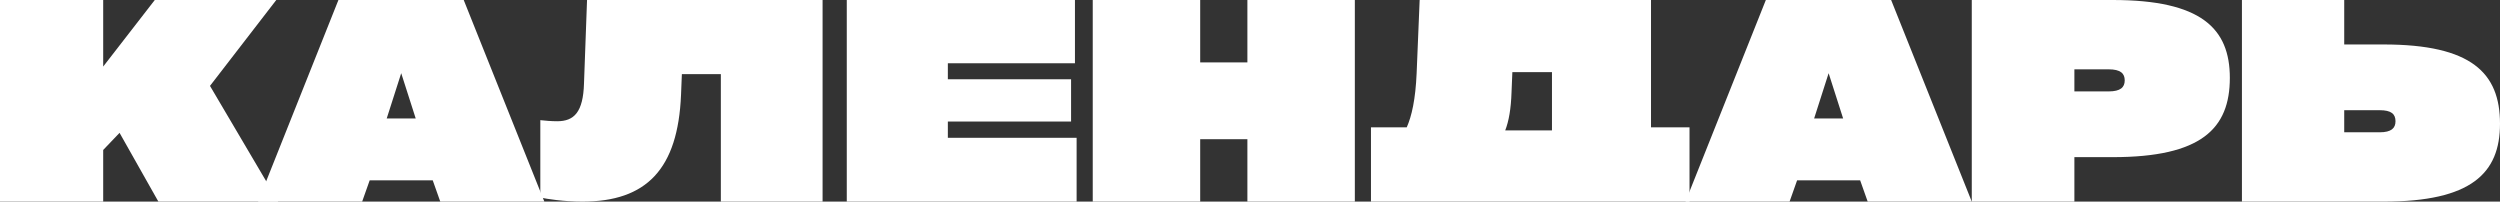
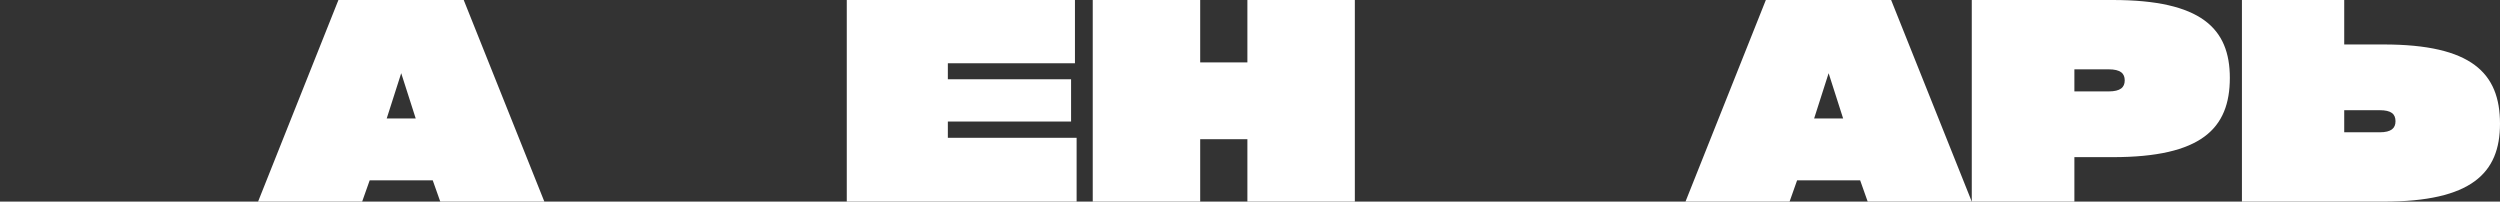
<svg xmlns="http://www.w3.org/2000/svg" width="620" height="50" viewBox="0 0 620 50" fill="none">
  <rect x="0" y="0" width="620" height="50" fill="#333333" stroke="none" />
-   <path d="M581.366 11.027H591.128C612.919 11.027 620 18.082 620 30.685C620 42.945 612.919 50 591.128 50H556V0H581.366V11.027ZM581.366 32.808H590.165C593.053 32.808 594.084 31.781 594.084 30.069C594.084 28.288 593.053 27.329 590.165 27.329H581.366V32.808Z" fill="white" />
+   <path d="M581.366 11.027H591.128C612.919 11.027 620 18.082 620 30.685C620 42.945 612.919 50 591.128 50H556V0H581.366V11.027ZM581.366 32.808H590.165C593.053 32.808 594.084 31.781 594.084 30.069C594.084 28.288 593.053 27.329 590.165 27.329H581.366V32.808" fill="white" />
  <path d="M489 0H523.966C545.897 0 553 7.055 553 19.315C553 31.918 545.897 38.973 523.966 38.973H514.448V50H489V0ZM514.448 22.671H522.931C525.897 22.671 526.931 21.644 526.931 19.931C526.931 18.219 525.897 17.192 522.931 17.192H514.448V22.671Z" fill="white" />
  <path d="M469.001 0L489 50H463.188L461.32 44.726H445.68L443.812 50H418L437.93 0H469.001ZM457.098 29.384L453.5 18.151L449.902 29.384H457.098Z" fill="white" />
-   <path d="M409.449 0V31.585H419V50H340V31.585H348.869C350.097 28.832 351.052 24.635 351.325 18.166L352.075 0H409.449ZM373.292 32.342H384.889V17.891H375.066L374.861 22.846C374.725 27.043 374.179 30.071 373.292 32.342Z" fill="white" />
  <path d="M309.353 15.479V0H336V50H309.353V34.521H297.647V50H271V0H297.647V15.479H309.353Z" fill="white" />
  <path d="M267 50H210V0H266.588V15.685H235.066V19.657H265.626V30.137H235.066V34.178H267V50Z" fill="white" />
-   <path d="M144.833 20.671L145.587 0H204V49.993H178.77V18.389H169.103L168.897 23.49C168.143 41.946 160.327 50 144.421 50C139.69 50 135.645 49.329 134 48.993V29.799C135.166 29.933 136.742 30.067 138.182 30.067C142.364 30.067 144.627 27.852 144.833 20.671Z" fill="white" />
  <path d="M115.001 0L135 50H109.188L107.32 44.726H91.68L89.812 50H64L83.93 0H115.001ZM103.098 29.384L99.5 18.151L95.902 29.384H103.098Z" fill="white" />
-   <path d="M69 50H39.281L29.65 32.945L25.591 37.192V50H0V0H25.591V16.507L38.387 0H68.518L52.077 21.301L69 50Z" fill="white" />
</svg>